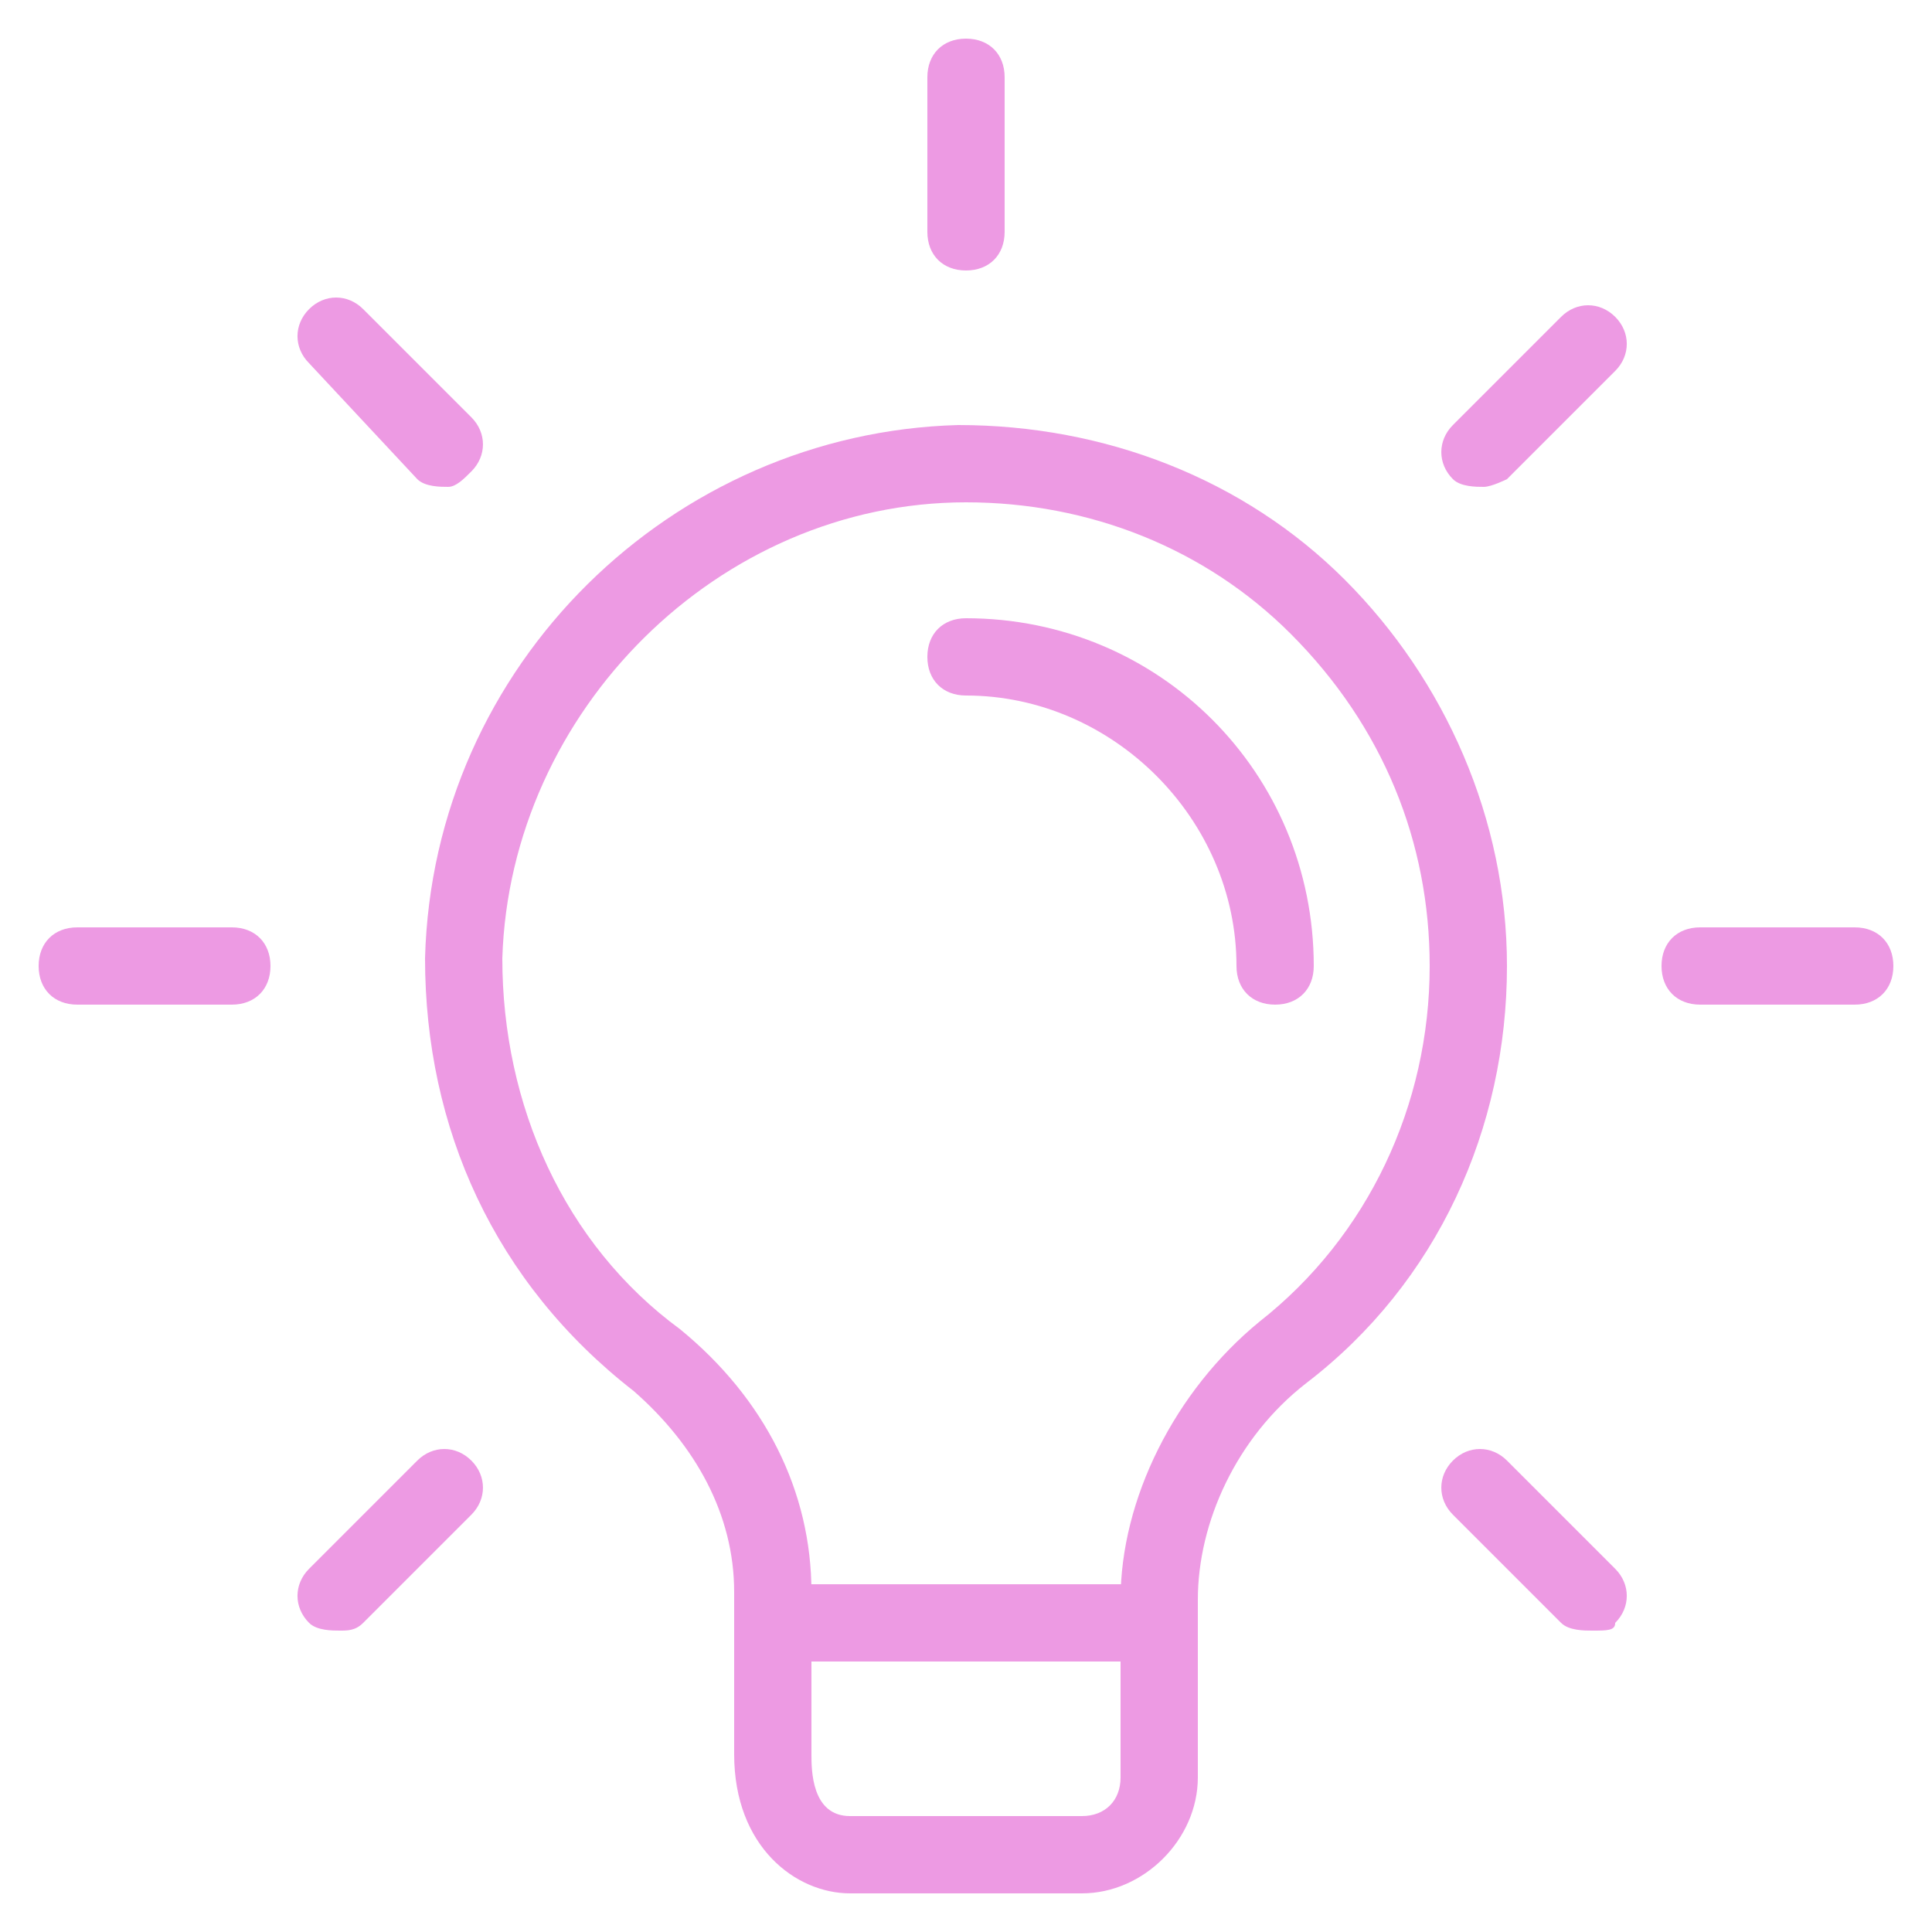
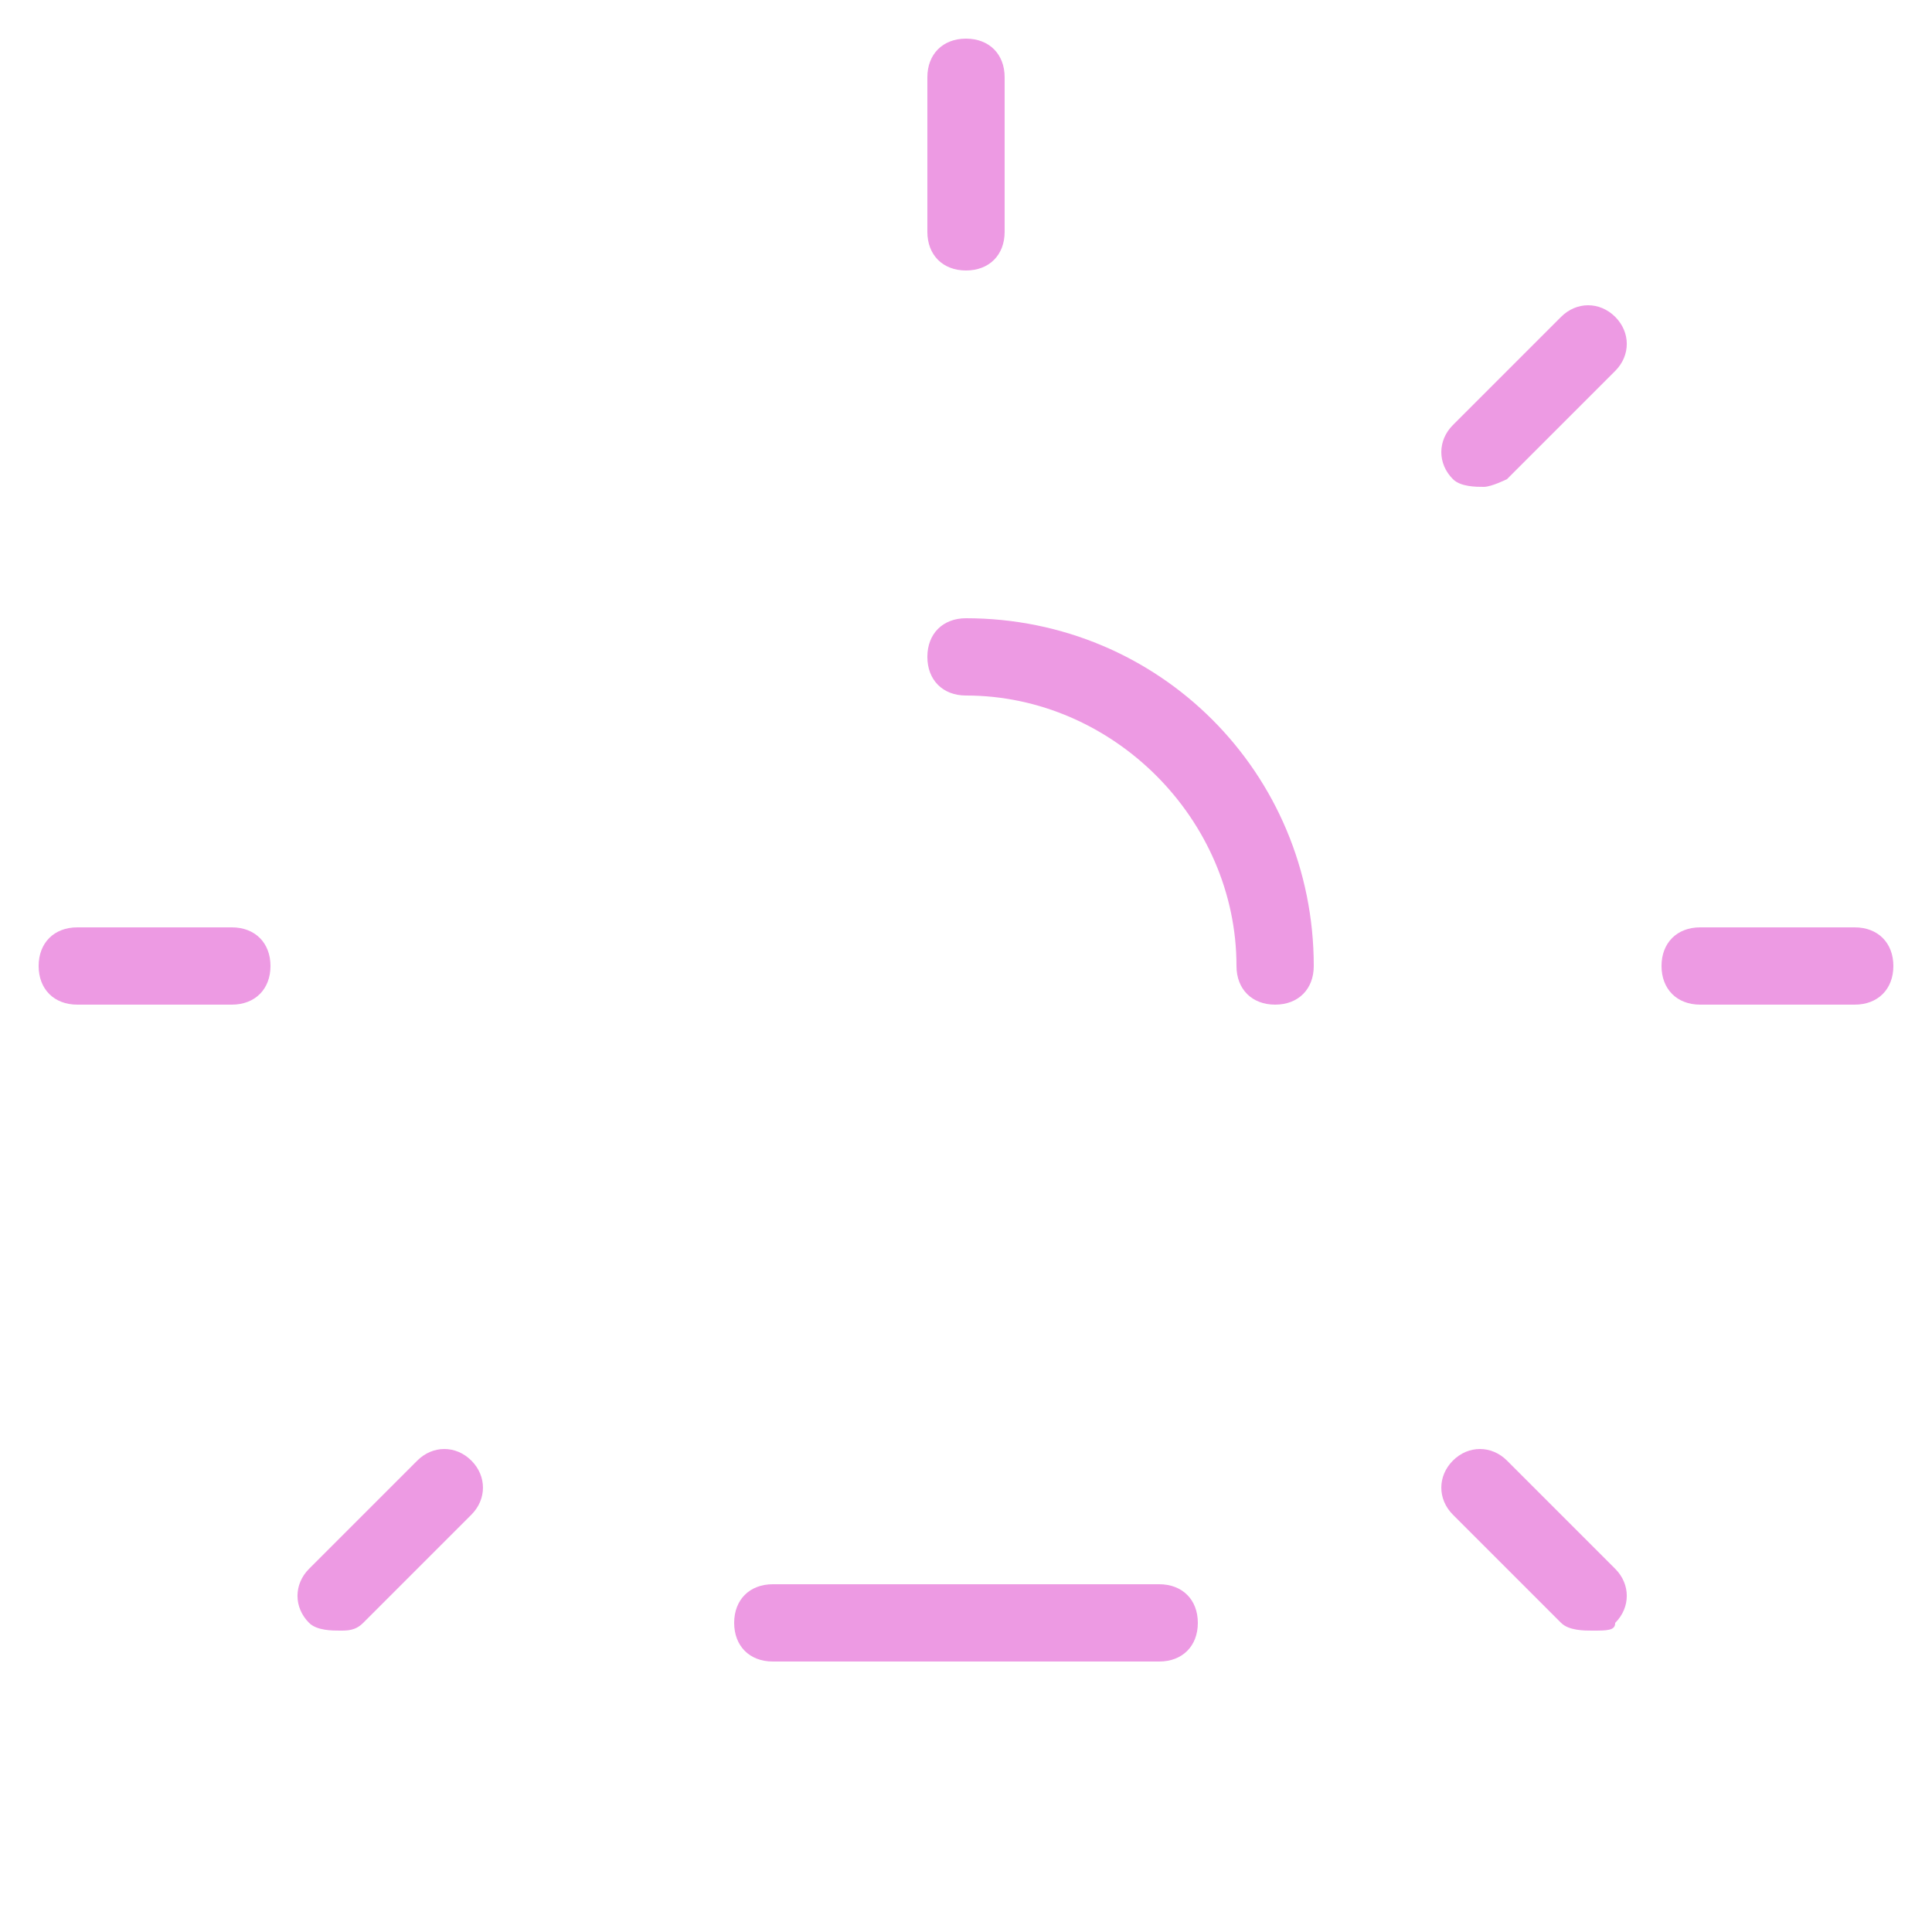
<svg xmlns="http://www.w3.org/2000/svg" width="50" height="50" viewBox="0 0 50 50" fill="none">
-   <path d="M28 49H22C20.6 49 19 47.8 19 45.4V41.2C19 39.2 18 37.4 16.4 36C12.8 33.2 11 29.2 11 24.8C11.2 17.2 17.4 11.2 24.8 11C28.6 11 32.2 12.4 34.8 15C37.4 17.6 39 21.2 39 25C39 29.2 37.2 33.2 33.8 35.8C32 37.2 31 39.4 31 41.4V46C31 47.6 29.6 49 28 49ZM25 13C18.6 13 13.2 18.4 13 24.8C13 28.6 14.6 32.2 17.6 34.4C19.8 36.2 21 38.6 21 41.2V45.4C21 45.8 21 47 22 47H28C28.6 47 29 46.6 29 46V41.4C29 38.8 30.4 36 32.6 34.2C35.4 32 37 28.6 37 25C37 21.8 35.8 18.8 33.4 16.4C31.2 14.2 28.2 13 25 13Z" fill="#ED9AE3" />
  <path d="M30 43H20C19.4 43 19 42.6 19 42C19 41.4 19.4 41 20 41H30C30.6 41 31 41.4 31 42C31 42.6 30.6 43 30 43Z" fill="#ED9AE3" />
  <path d="M25 7C24.4 7 24 6.6 24 6V2C24 1.4 24.4 1 25 1C25.6 1 26 1.4 26 2V6C26 6.6 25.6 7 25 7Z" fill="#ED9AE3" />
  <path d="M38.401 12.6C38.201 12.6 37.801 12.6 37.601 12.4C37.201 12 37.201 11.4 37.601 11L40.401 8.2C40.801 7.8 41.401 7.8 41.801 8.2C42.201 8.6 42.201 9.2 41.801 9.6L39.001 12.4C39.001 12.4 38.601 12.6 38.401 12.6Z" fill="#ED9AE3" />
  <path d="M48 26H44C43.4 26 43 25.6 43 25C43 24.4 43.4 24 44 24H48C48.6 24 49 24.4 49 25C49 25.6 48.6 26 48 26Z" fill="#ED9AE3" />
  <path d="M41.201 42.2C41.001 42.2 40.601 42.2 40.401 42L37.601 39.2C37.201 38.8 37.201 38.2 37.601 37.8C38.001 37.4 38.601 37.4 39.001 37.8L41.801 40.6C42.201 41 42.201 41.6 41.801 42C41.801 42.2 41.601 42.2 41.201 42.2Z" fill="#ED9AE3" />
  <path d="M8.799 42.2C8.599 42.2 8.199 42.2 7.999 42C7.599 41.6 7.599 41 7.999 40.6L10.799 37.8C11.199 37.4 11.799 37.4 12.199 37.8C12.599 38.2 12.599 38.8 12.199 39.2L9.399 42C9.199 42.2 8.999 42.2 8.799 42.2Z" fill="#ED9AE3" />
  <path d="M6 26H2C1.4 26 1 25.6 1 25C1 24.4 1.4 24 2 24H6C6.6 24 7 24.4 7 25C7 25.6 6.6 26 6 26Z" fill="#ED9AE3" />
-   <path d="M11.599 12.6C11.399 12.6 10.999 12.6 10.799 12.4L7.999 9.4C7.599 9 7.599 8.4 7.999 8C8.399 7.6 8.999 7.6 9.399 8L12.199 10.8C12.599 11.2 12.599 11.8 12.199 12.2C11.999 12.4 11.799 12.6 11.599 12.6Z" fill="#ED9AE3" />
  <path d="M33 26C32.4 26 32 25.6 32 25C32 21.2 28.8 18 25 18C24.4 18 24 17.6 24 17C24 16.4 24.4 16 25 16C30 16 34 20 34 25C34 25.6 33.6 26 33 26Z" fill="#ED9AE3" />
</svg>